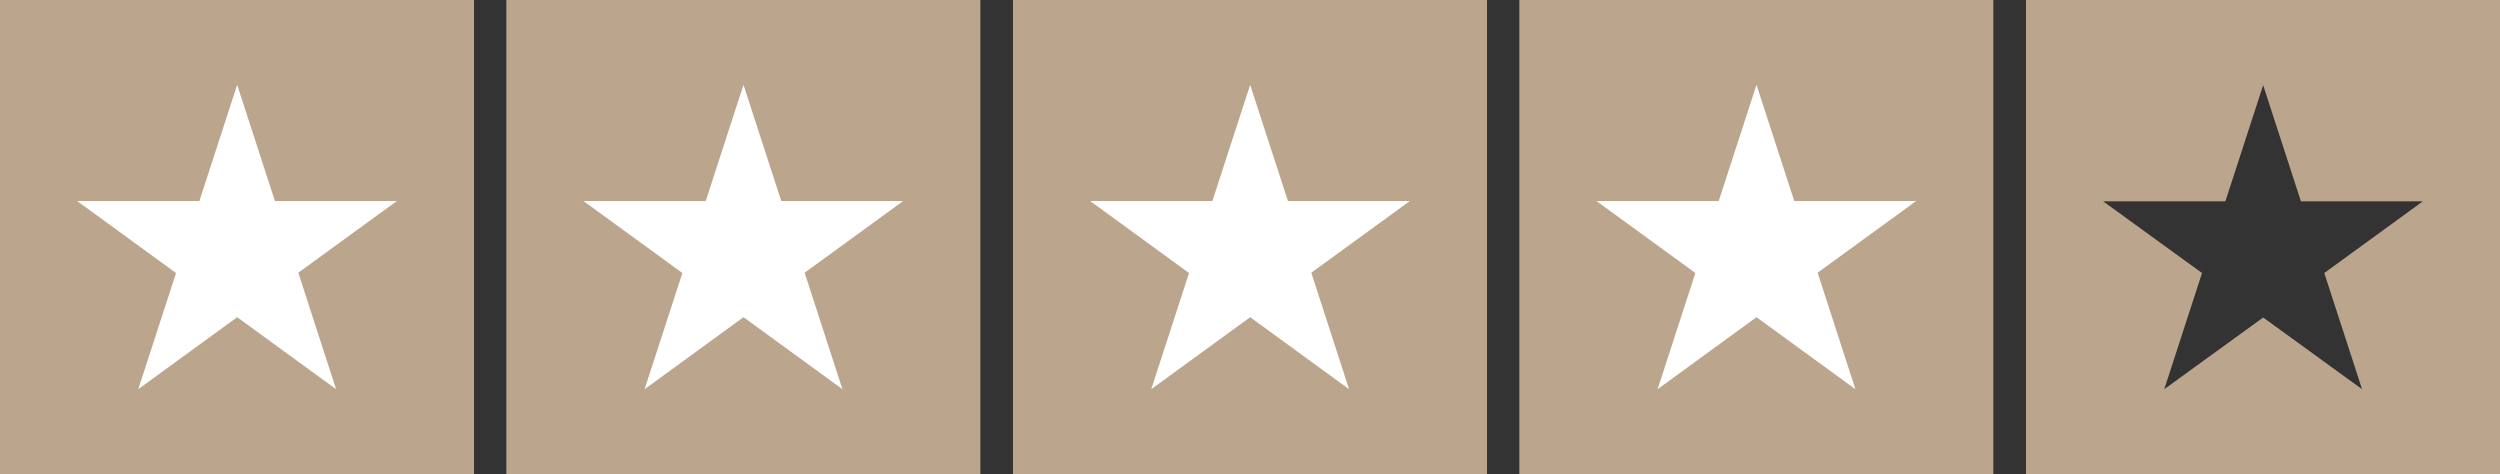
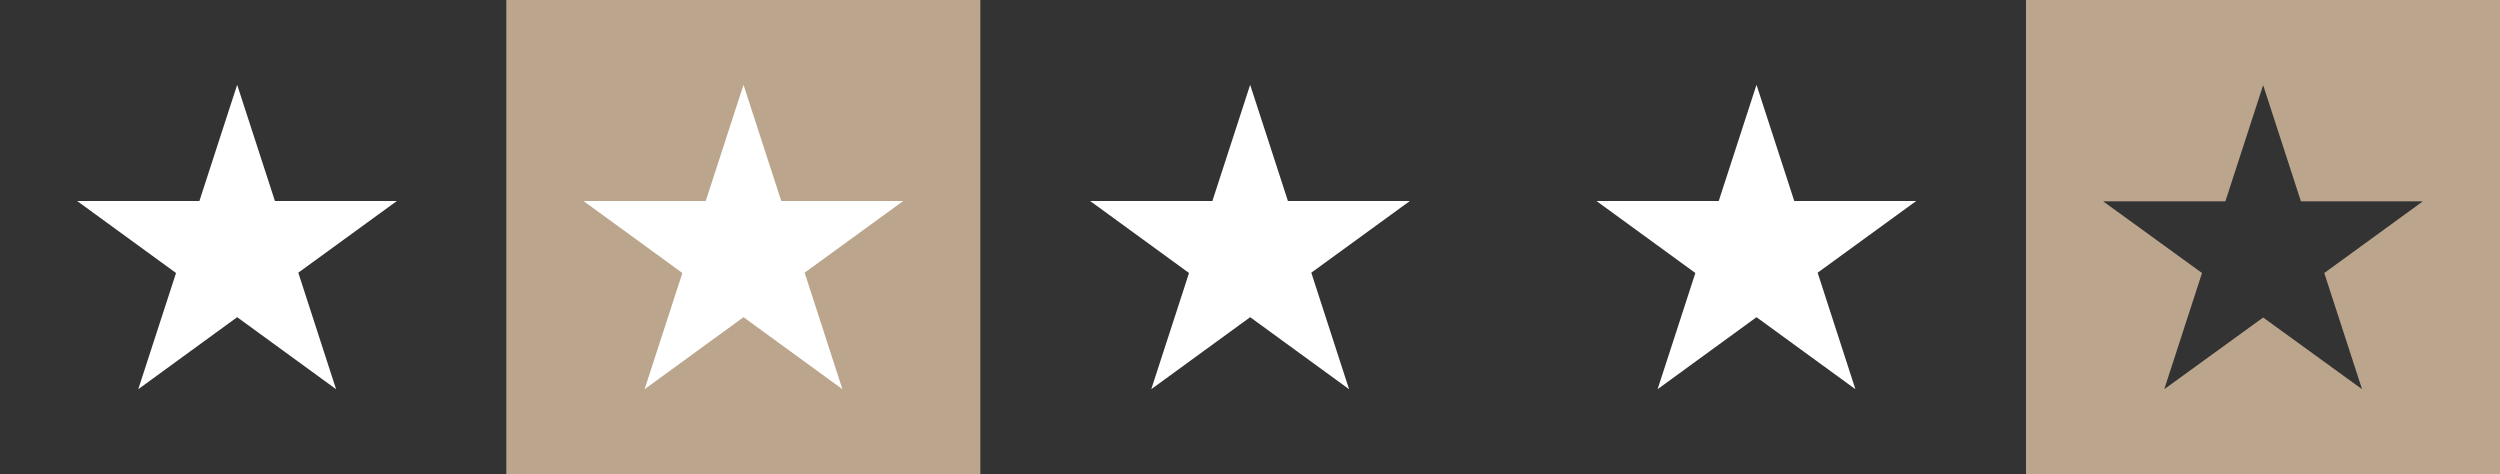
<svg xmlns="http://www.w3.org/2000/svg" id="Capa_1" data-name="Capa 1" viewBox="0 0 78.11 14.81">
  <rect x="0" y="0" width="78.11" height="14.81" fill="#333333" stroke="none" />
  <defs>
    <style> .cls-1 { fill: #fff; } .cls-2 { fill: #bba68d; } </style>
  </defs>
-   <rect class="cls-2" width="14.81" height="14.81" />
  <polygon class="cls-1" points="9.32 8.52 12.4 6.28 8.59 6.28 7.41 2.65 6.23 6.28 2.41 6.28 5.5 8.53 4.32 12.16 7.41 9.91 10.5 12.16 9.32 8.52" />
  <rect class="cls-2" x="15.82" width="14.81" height="14.81" />
  <polygon class="cls-1" points="25.14 8.52 28.22 6.28 24.41 6.28 23.23 2.65 22.05 6.28 18.23 6.28 21.32 8.53 20.14 12.16 23.23 9.91 26.32 12.16 25.14 8.52" />
-   <rect class="cls-2" x="31.65" width="14.81" height="14.81" />
  <polygon class="cls-1" points="40.97 8.52 44.05 6.28 40.24 6.28 39.06 2.65 37.88 6.28 34.06 6.28 37.15 8.53 35.97 12.16 39.06 9.91 42.15 12.16 40.97 8.52" />
-   <rect class="cls-2" x="47.47" width="14.81" height="14.81" />
  <polygon class="cls-1" points="56.79 8.52 59.87 6.28 56.06 6.28 54.88 2.65 53.7 6.28 49.88 6.28 52.97 8.53 51.79 12.16 54.88 9.91 57.97 12.16 56.79 8.52" />
  <path class="cls-2" d="m63.3,0v14.81h14.81V0h-14.81Zm10.5,12.16l-3.09-2.24-3.09,2.24,1.18-3.63-3.09-2.24h3.82l1.18-3.63,1.18,3.63h3.81l-3.08,2.24,1.18,3.63Z" />
</svg>